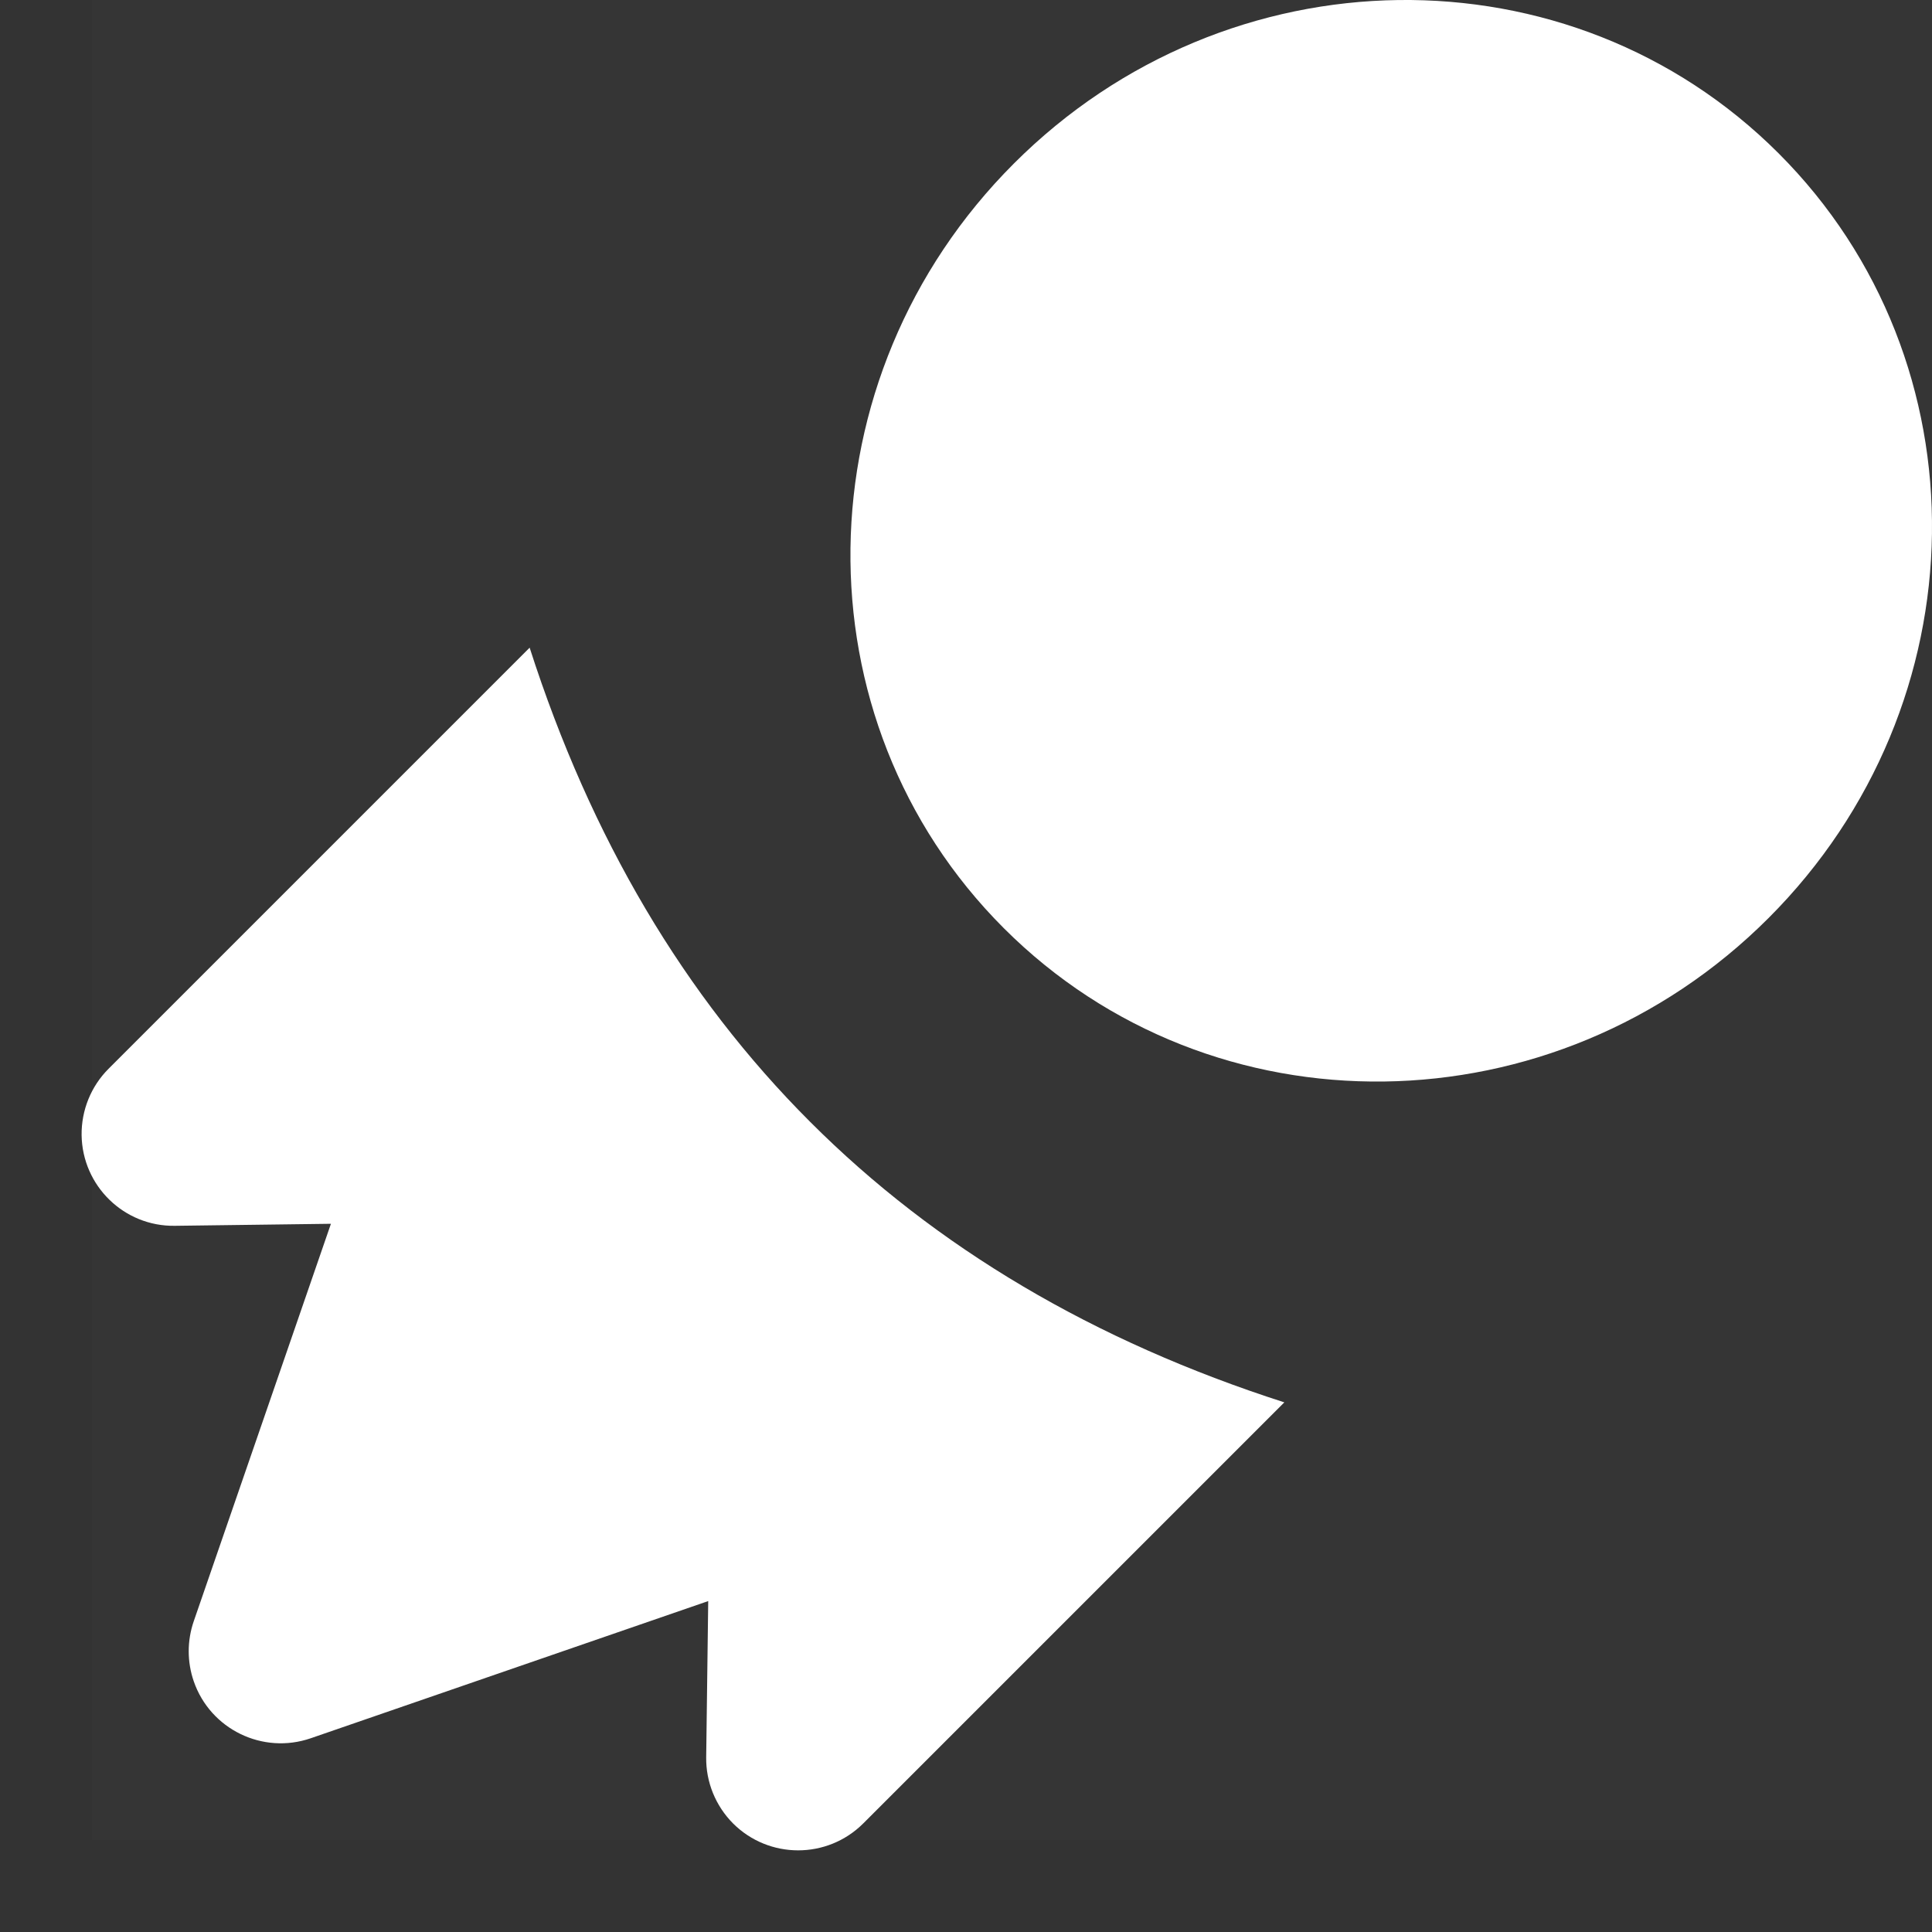
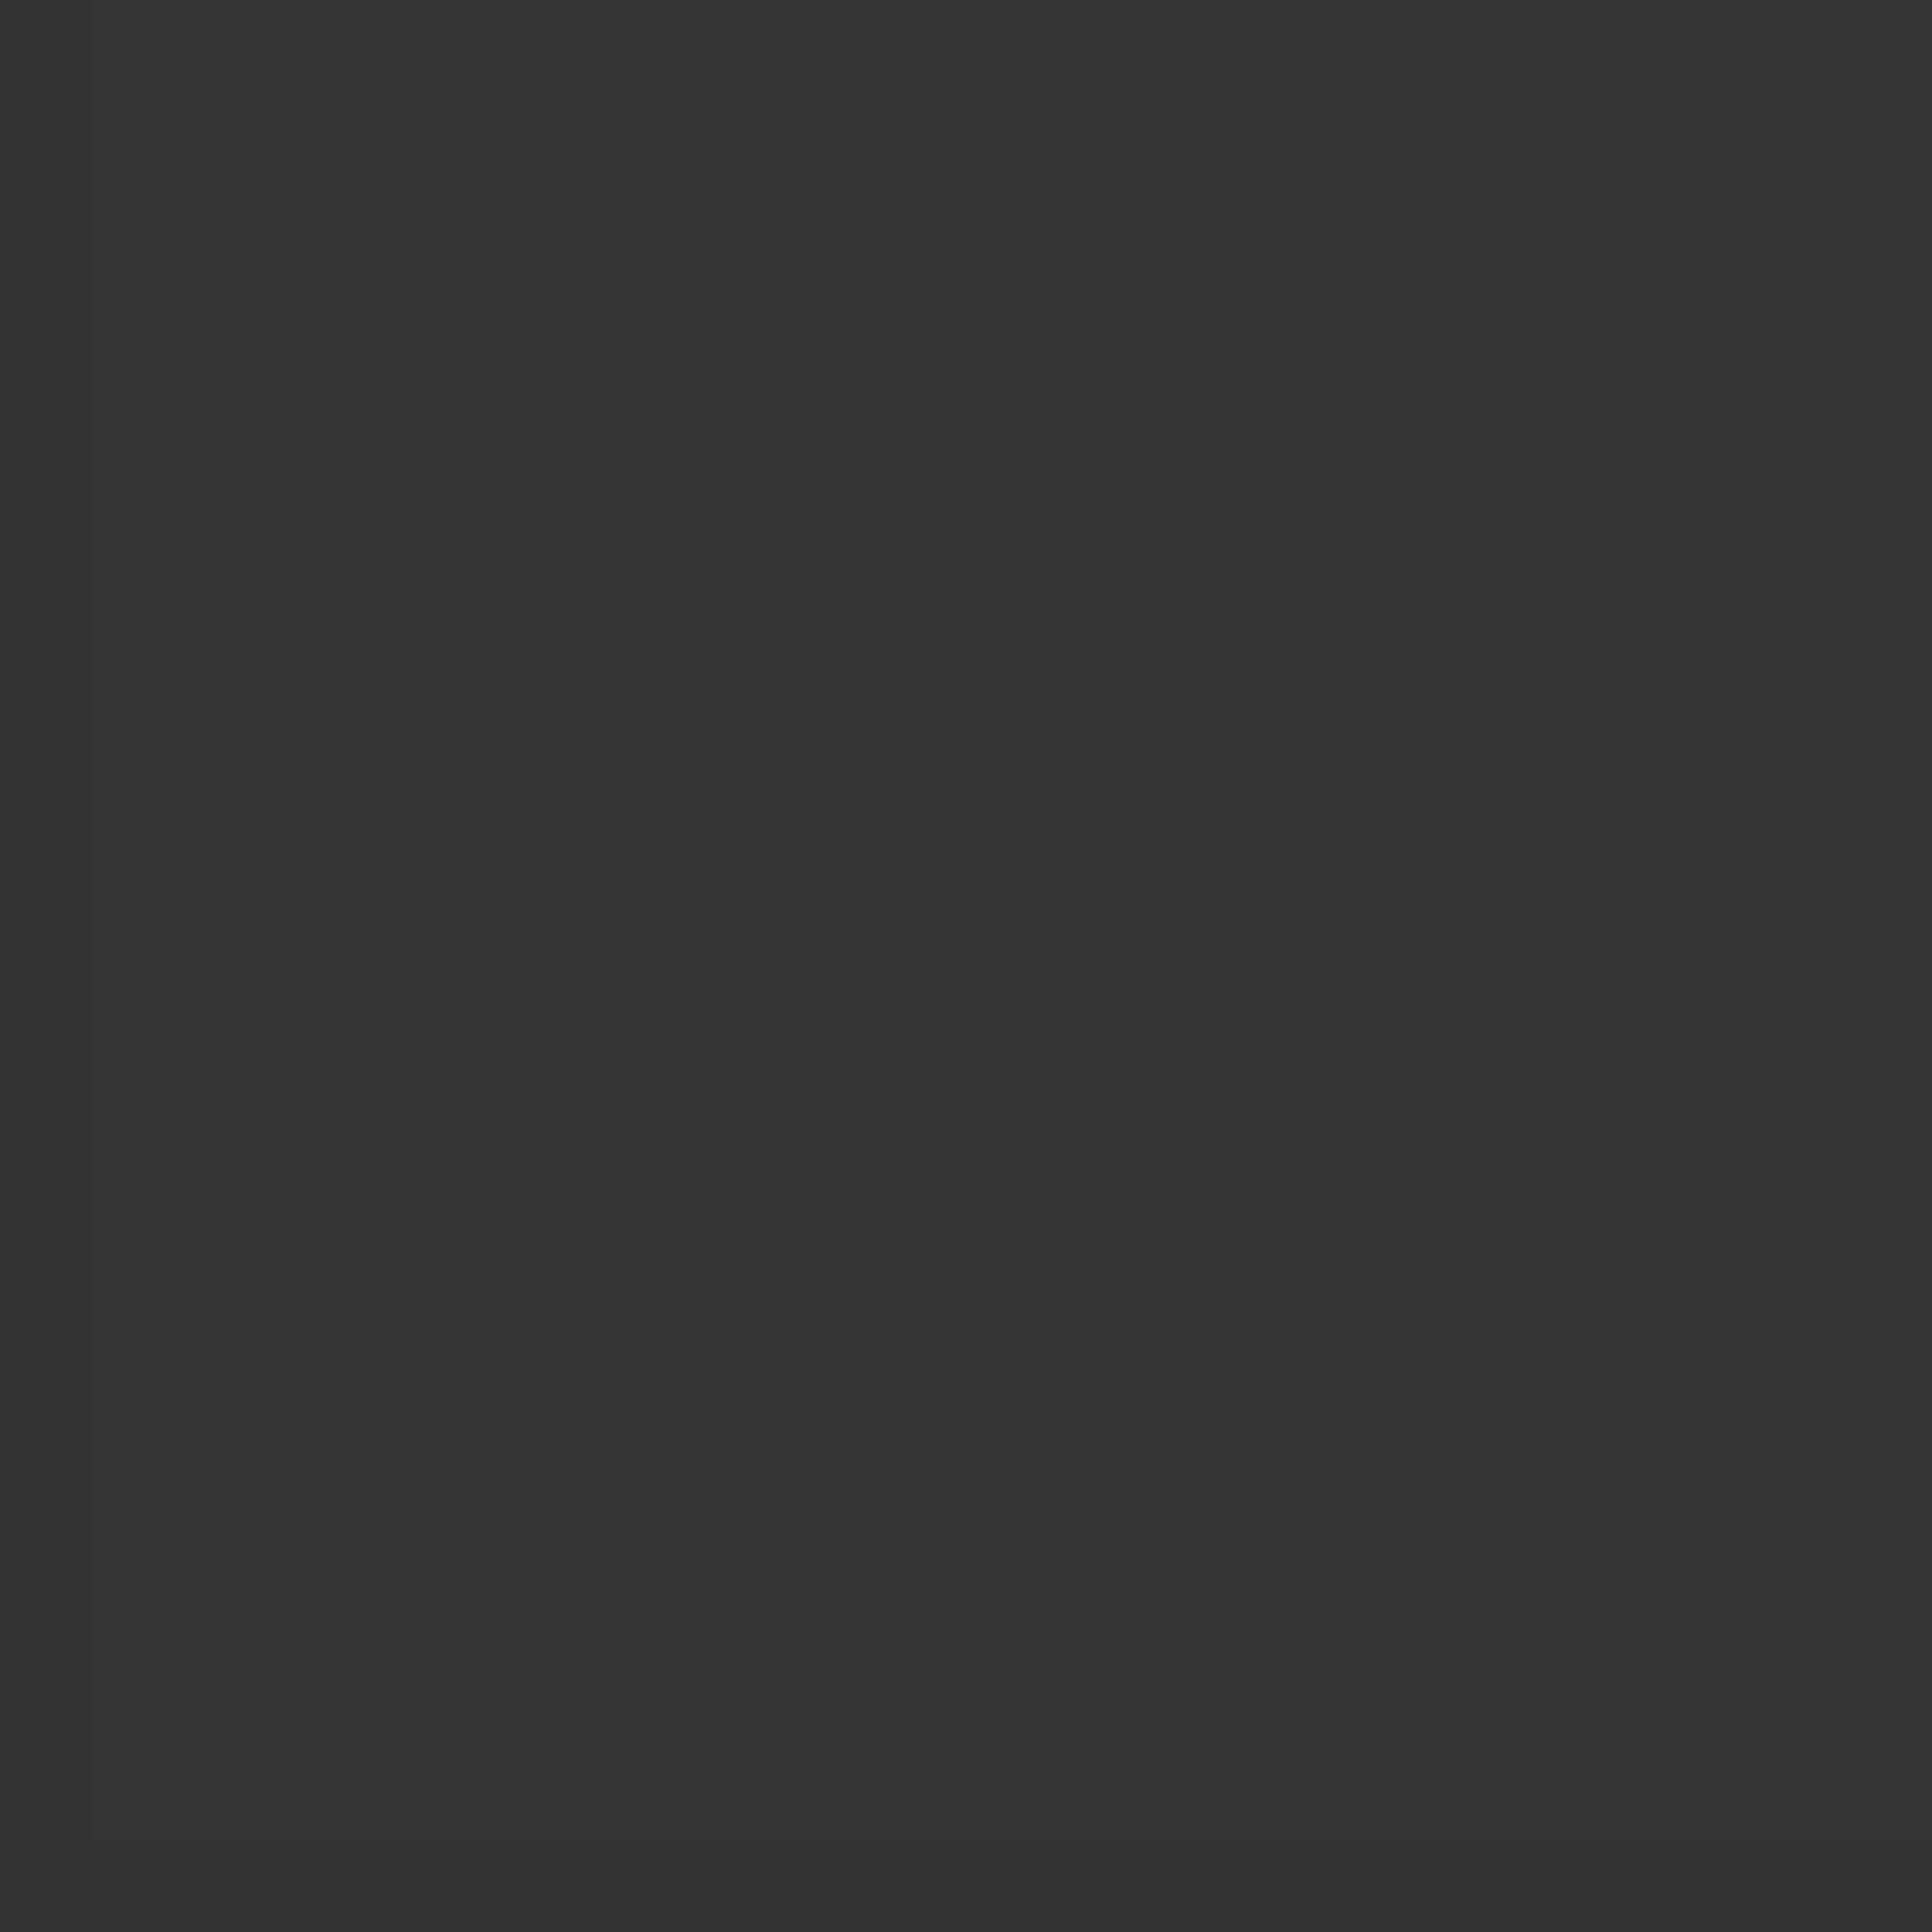
<svg xmlns="http://www.w3.org/2000/svg" width="21px" height="21px" viewBox="0 0 21 21" version="1.1">
  <rect x="0" y="0" width="21" height="21" fill="#333333" stroke="none" />
  <title>编组 14</title>
  <desc>Created with Sketch.</desc>
  <g id="页面-1" stroke="none" stroke-width="1" fill="none" fill-rule="evenodd">
    <g id="首页-未登录" transform="translate(-276, -227)" fill="#FFFFFF">
      <g id="编组-14" transform="translate(277, 227)">
        <rect id="矩形" opacity="0.01" x="0" y="0" width="20" height="20" />
-         <path d="M12.96,15.243 L8.383,19.82 C7.992,20.21 7.359,20.21 6.968,19.82 C6.778,19.629 6.672,19.369 6.676,19.1 L6.698,17.403 L6.698,17.403 L2.378,18.894 C1.856,19.074 1.286,18.797 1.106,18.275 C1.033,18.063 1.033,17.834 1.106,17.622 L2.597,13.302 L2.597,13.302 L0.9,13.324 C0.348,13.332 -0.105,12.89 -0.113,12.338 C-0.116,12.068 -0.011,11.808 0.18,11.617 L4.757,7.04 L4.757,7.04 C5.422,9.109 6.438,10.827 7.806,12.194 C9.173,13.562 10.891,14.578 12.96,15.243 Z M18.333,1.667 C20.598,3.932 20.549,7.654 18.223,9.979 C15.898,12.305 12.176,12.354 9.911,10.089 C7.646,7.824 7.695,4.102 10.021,1.777 C12.346,-0.549 16.068,-0.598 18.333,1.667 Z" id="形状" />
      </g>
    </g>
  </g>
</svg>